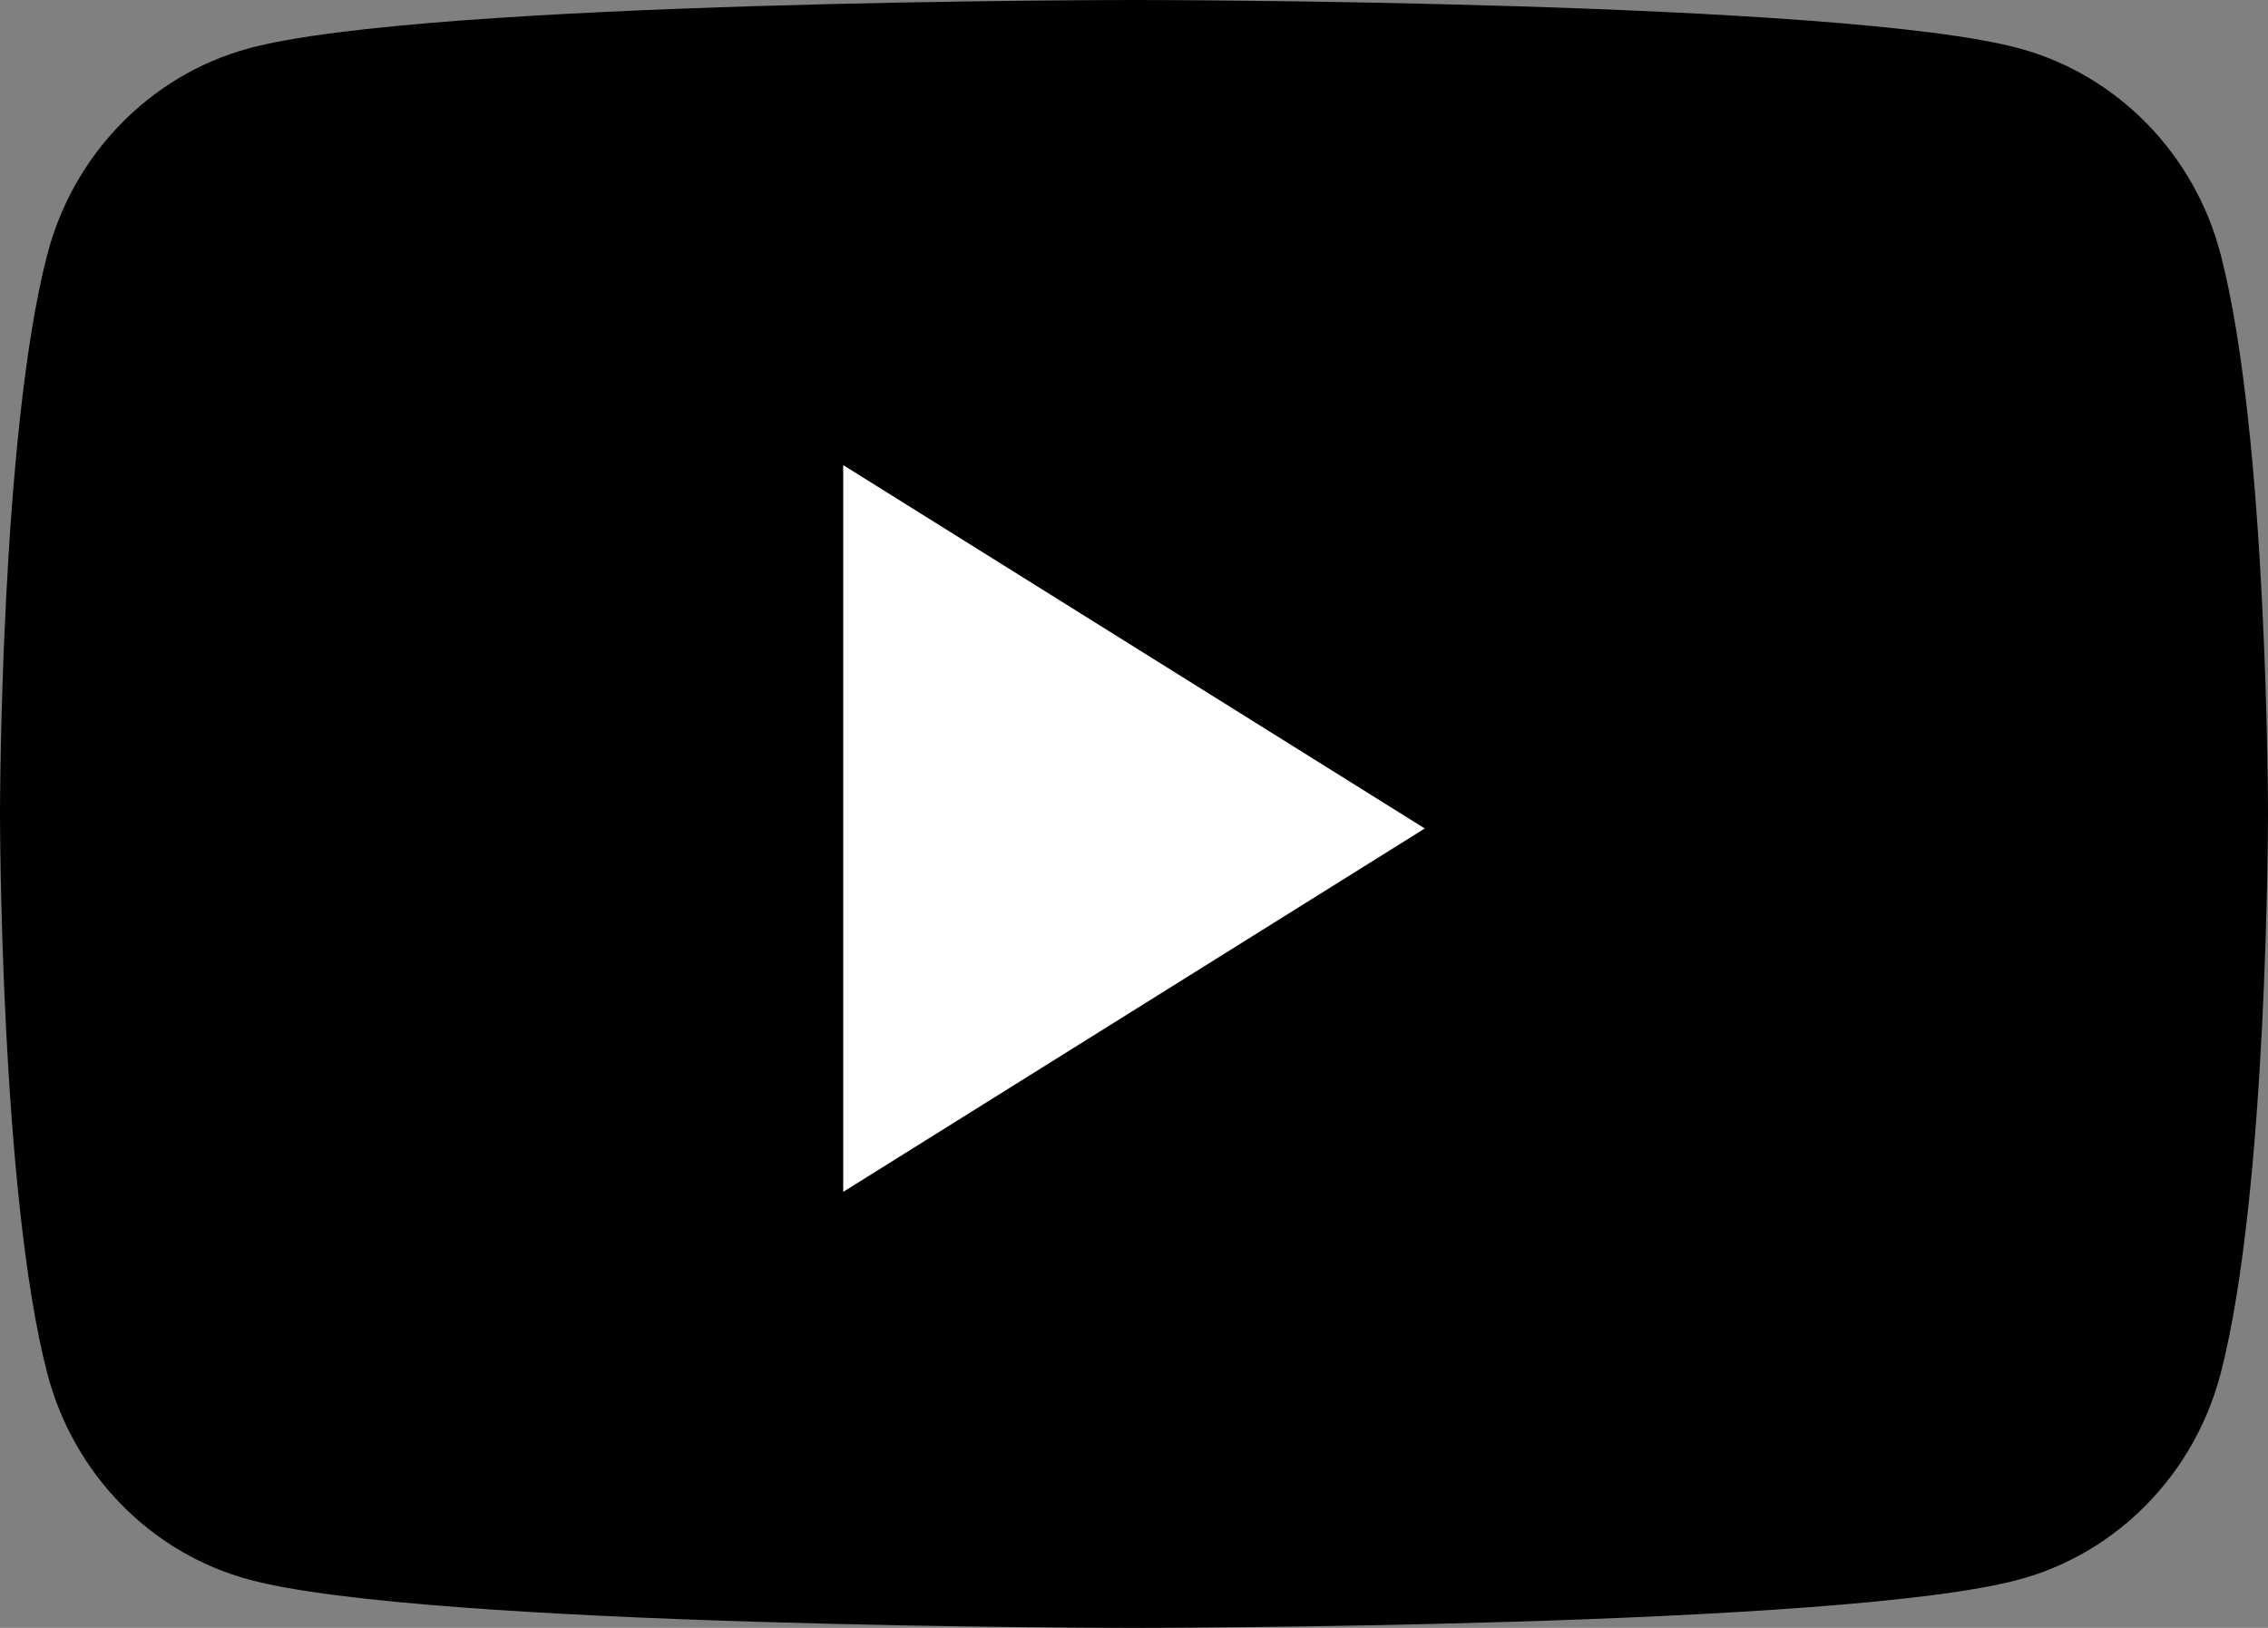
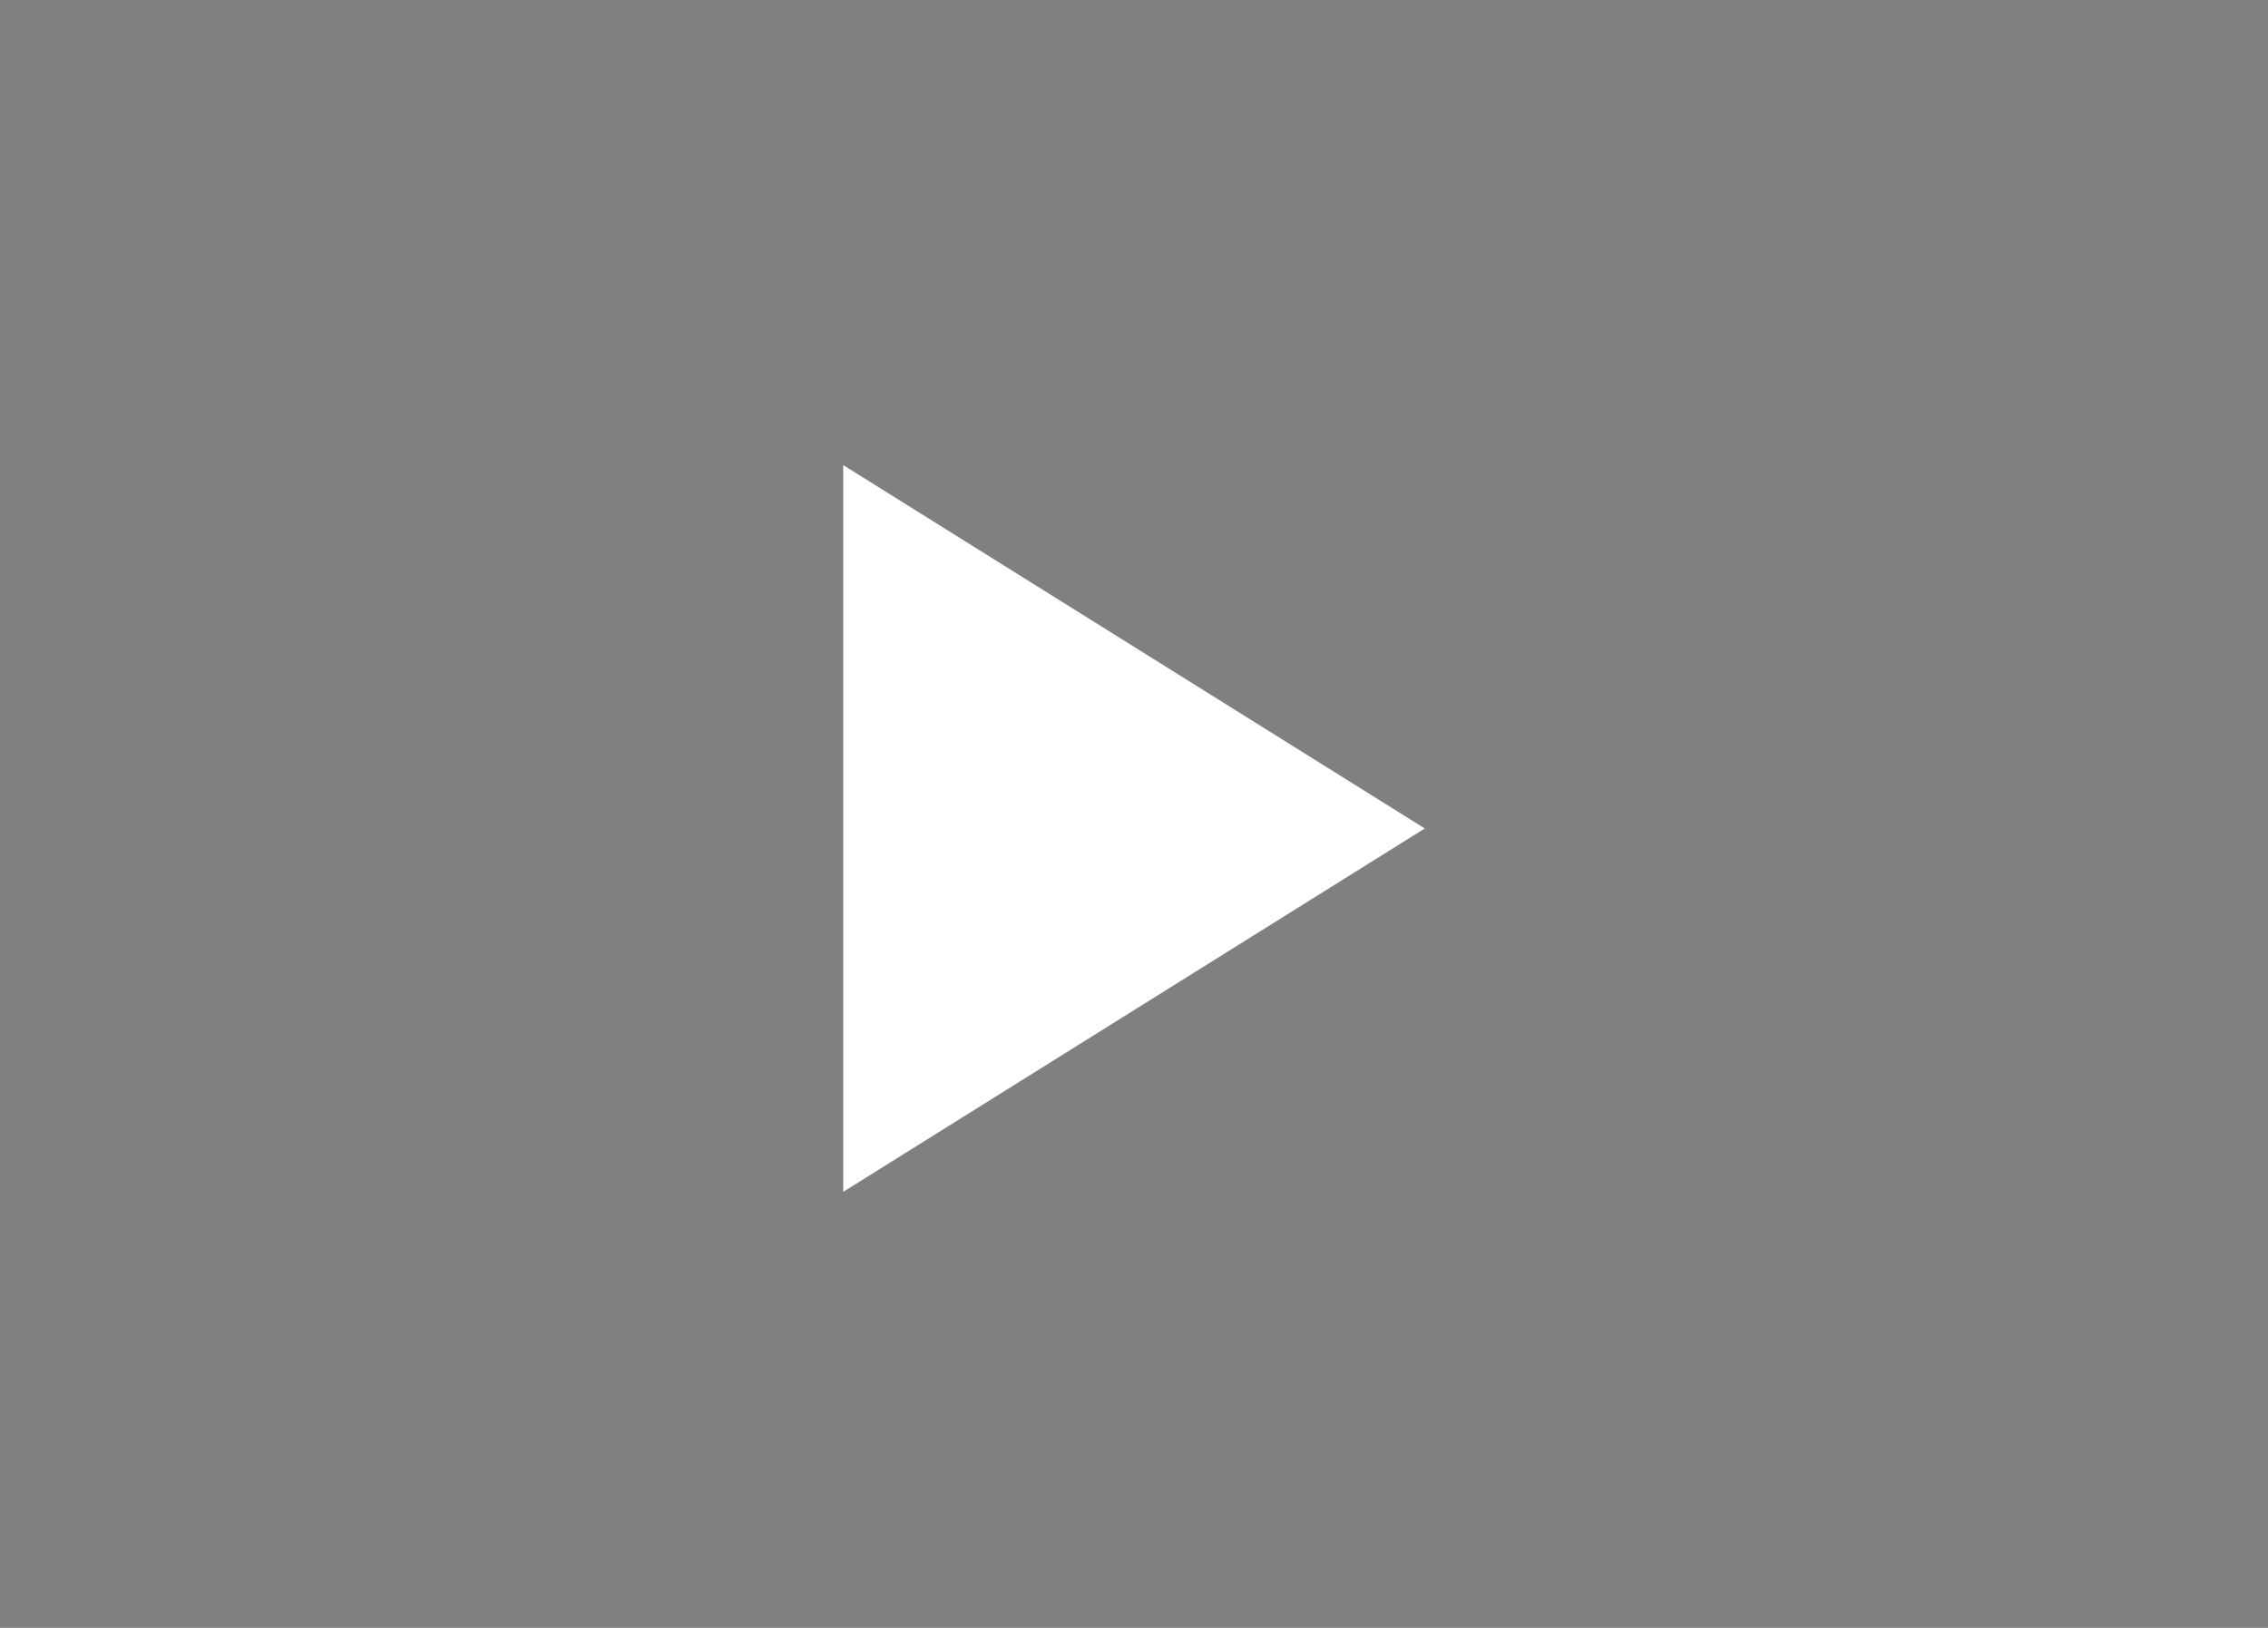
<svg xmlns="http://www.w3.org/2000/svg" width="78" height="56" viewBox="0 0 78 56" fill="none">
  <rect x="0" y="0" width="78" height="56" fill="#808080" stroke="none" />
-   <path d="M76.37 8.745C75.473 5.302 72.83 2.592 69.474 1.672C63.392 1.28934e-06 39 0 39 0C39 0 14.608 1.28934e-06 8.526 1.672C5.17 2.592 2.527 5.302 1.629 8.745C-4.45905e-06 14.983 0 28 0 28C0 28 -4.45905e-06 41.016 1.629 47.255C2.527 50.697 5.17 53.408 8.526 54.328C14.608 56 39 56 39 56C39 56 63.392 56 69.474 54.328C72.83 53.408 75.473 50.697 76.37 47.255C78 41.016 78 28 78 28C78 28 78 14.983 76.37 8.745Z" fill="black" />
-   <path d="M29 41V16L49 28.5L29 41Z" fill="white" />
+   <path d="M29 41V16L49 28.5Z" fill="white" />
</svg>